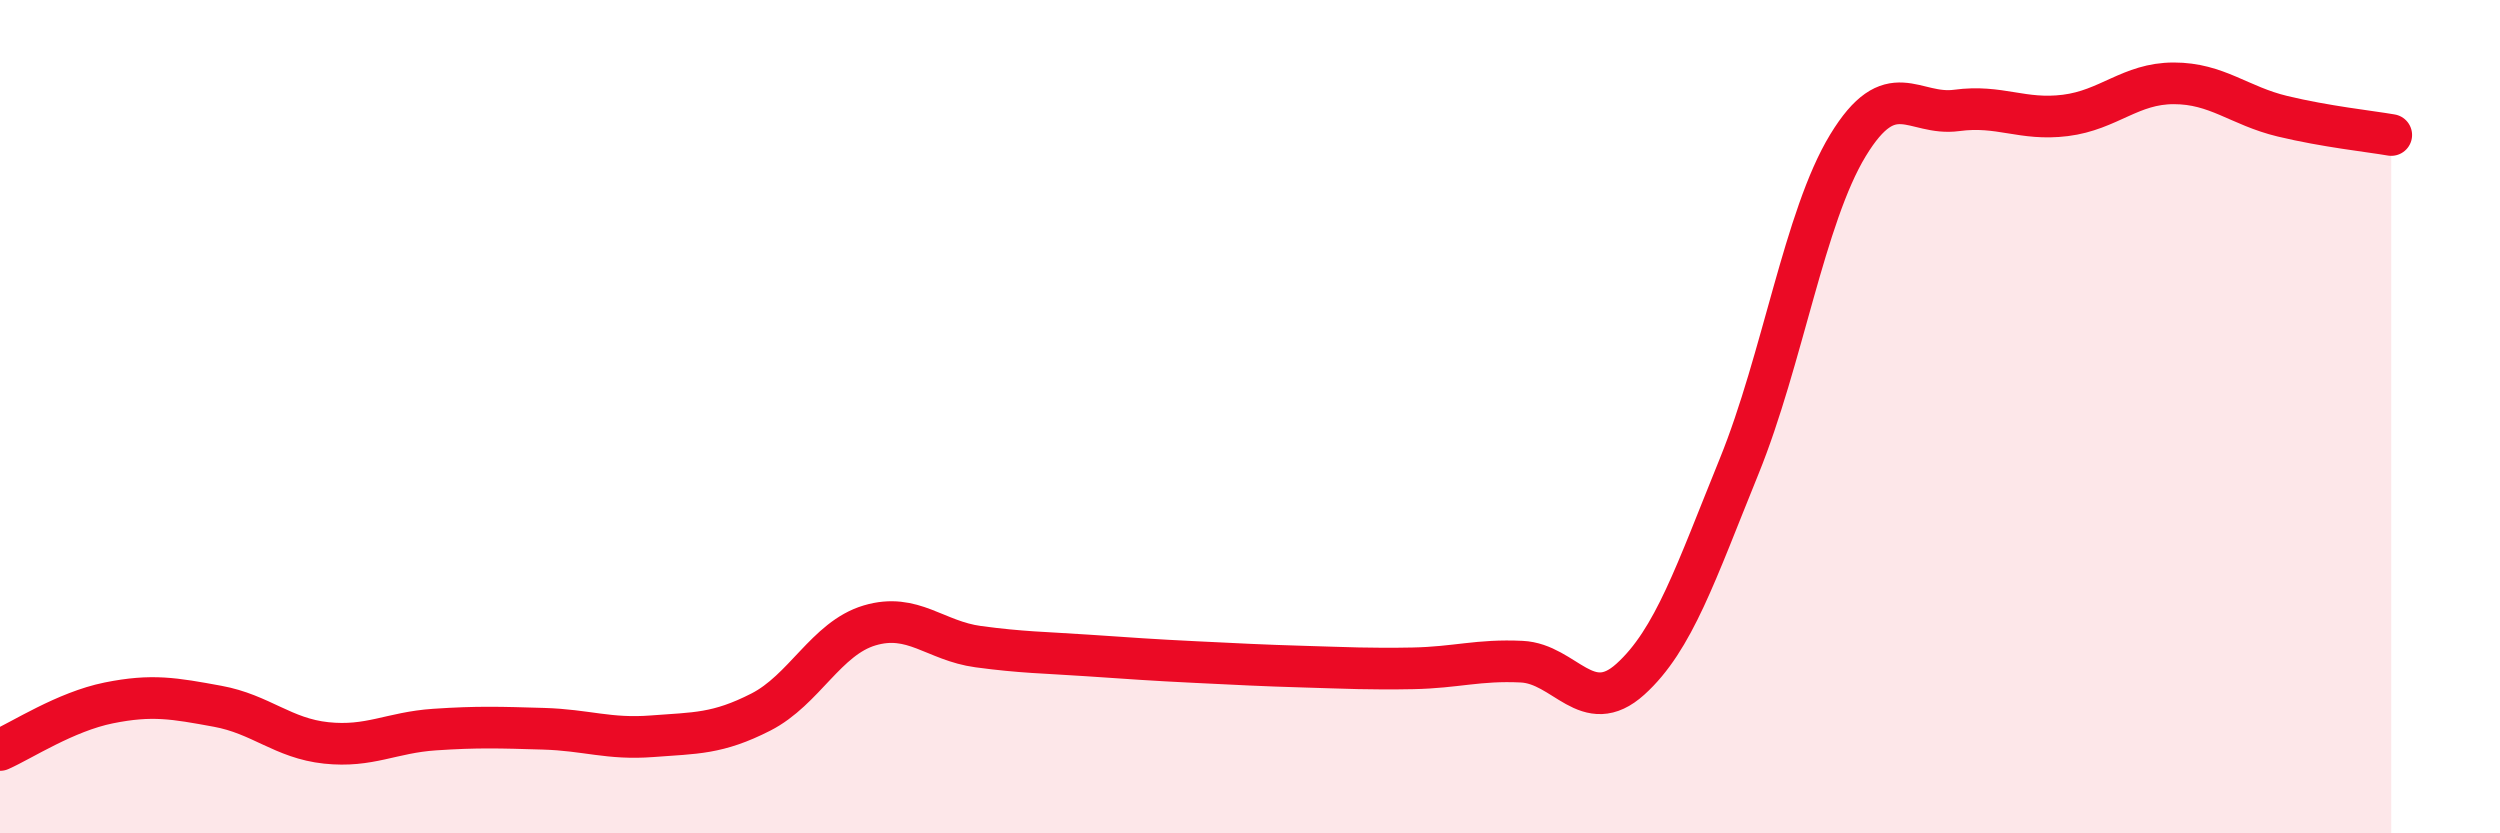
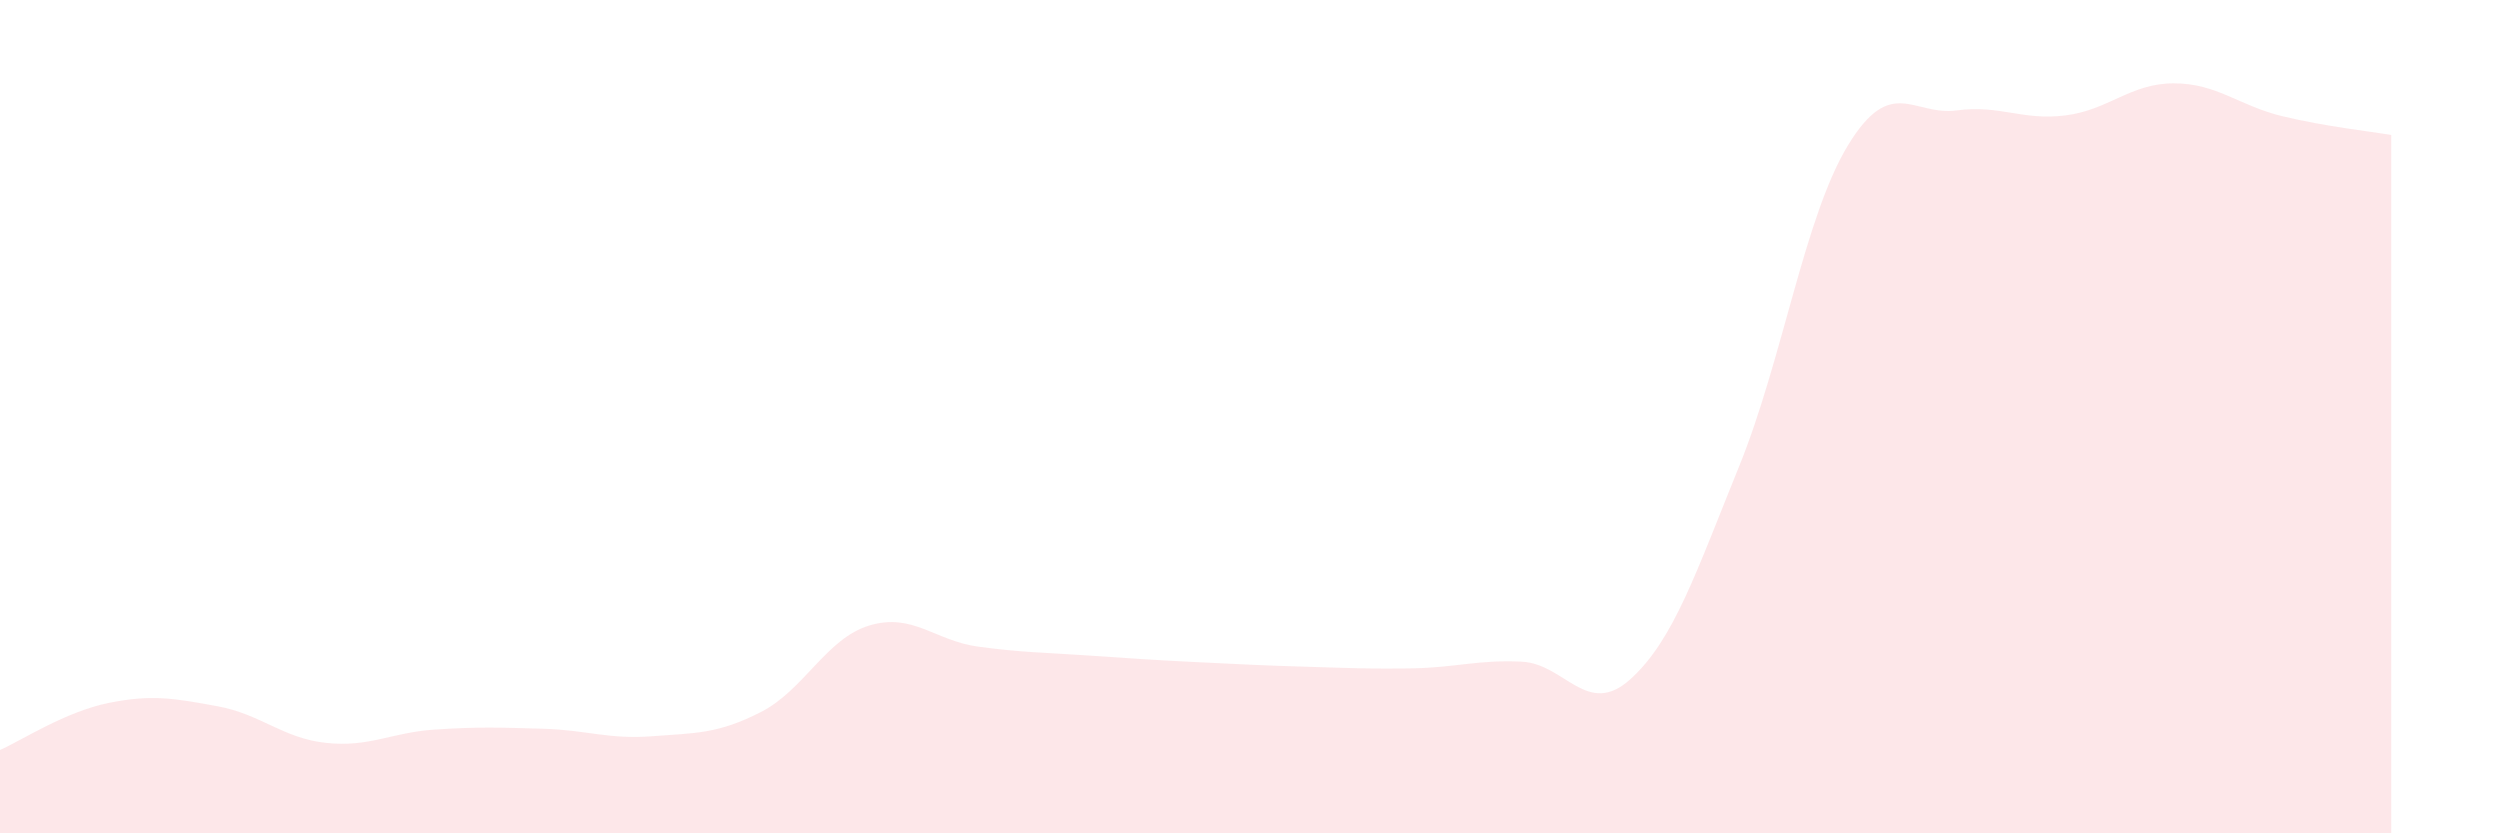
<svg xmlns="http://www.w3.org/2000/svg" width="60" height="20" viewBox="0 0 60 20">
  <path d="M 0,18 C 0.52,17.77 1.57,17.08 2.61,16.87 C 3.65,16.66 4.18,16.76 5.22,16.95 C 6.26,17.14 6.79,17.72 7.83,17.83 C 8.87,17.94 9.39,17.58 10.43,17.51 C 11.47,17.44 12,17.46 13.04,17.49 C 14.08,17.52 14.61,17.75 15.65,17.67 C 16.69,17.59 17.22,17.62 18.26,17.09 C 19.3,16.56 19.83,15.32 20.87,15.01 C 21.91,14.7 22.44,15.38 23.48,15.52 C 24.52,15.66 25.05,15.66 26.09,15.73 C 27.13,15.8 27.66,15.84 28.7,15.89 C 29.74,15.94 30.26,15.97 31.3,16 C 32.34,16.03 32.87,16.06 33.91,16.04 C 34.95,16.02 35.48,15.83 36.52,15.88 C 37.56,15.93 38.09,17.24 39.13,16.3 C 40.17,15.36 40.7,13.75 41.74,11.19 C 42.78,8.63 43.31,5.2 44.35,3.49 C 45.39,1.78 45.92,2.79 46.96,2.65 C 48,2.51 48.53,2.9 49.57,2.77 C 50.61,2.64 51.13,2 52.17,2 C 53.21,2 53.74,2.54 54.78,2.79 C 55.82,3.04 56.87,3.15 57.39,3.24L57.39 20L0 20Z" fill="#EB0A25" opacity="0.1" stroke-linecap="round" stroke-linejoin="round" />
-   <path d="M 0,18 C 0.52,17.77 1.57,17.08 2.61,16.87 C 3.65,16.66 4.18,16.76 5.22,16.95 C 6.26,17.14 6.79,17.72 7.83,17.83 C 8.87,17.94 9.39,17.58 10.43,17.51 C 11.47,17.44 12,17.46 13.04,17.49 C 14.08,17.52 14.61,17.75 15.65,17.67 C 16.69,17.59 17.22,17.62 18.26,17.09 C 19.3,16.56 19.83,15.32 20.87,15.01 C 21.91,14.7 22.44,15.38 23.48,15.52 C 24.52,15.66 25.05,15.66 26.09,15.73 C 27.13,15.8 27.66,15.84 28.7,15.89 C 29.74,15.94 30.26,15.97 31.3,16 C 32.34,16.03 32.87,16.06 33.91,16.04 C 34.95,16.02 35.48,15.83 36.52,15.88 C 37.56,15.93 38.09,17.24 39.13,16.3 C 40.17,15.36 40.7,13.75 41.74,11.19 C 42.78,8.63 43.31,5.2 44.35,3.49 C 45.39,1.78 45.92,2.79 46.96,2.65 C 48,2.51 48.53,2.9 49.57,2.77 C 50.61,2.64 51.13,2 52.17,2 C 53.21,2 53.74,2.54 54.78,2.79 C 55.82,3.04 56.87,3.15 57.39,3.24" stroke="#EB0A25" stroke-width="1" fill="none" stroke-linecap="round" stroke-linejoin="round" />
</svg>